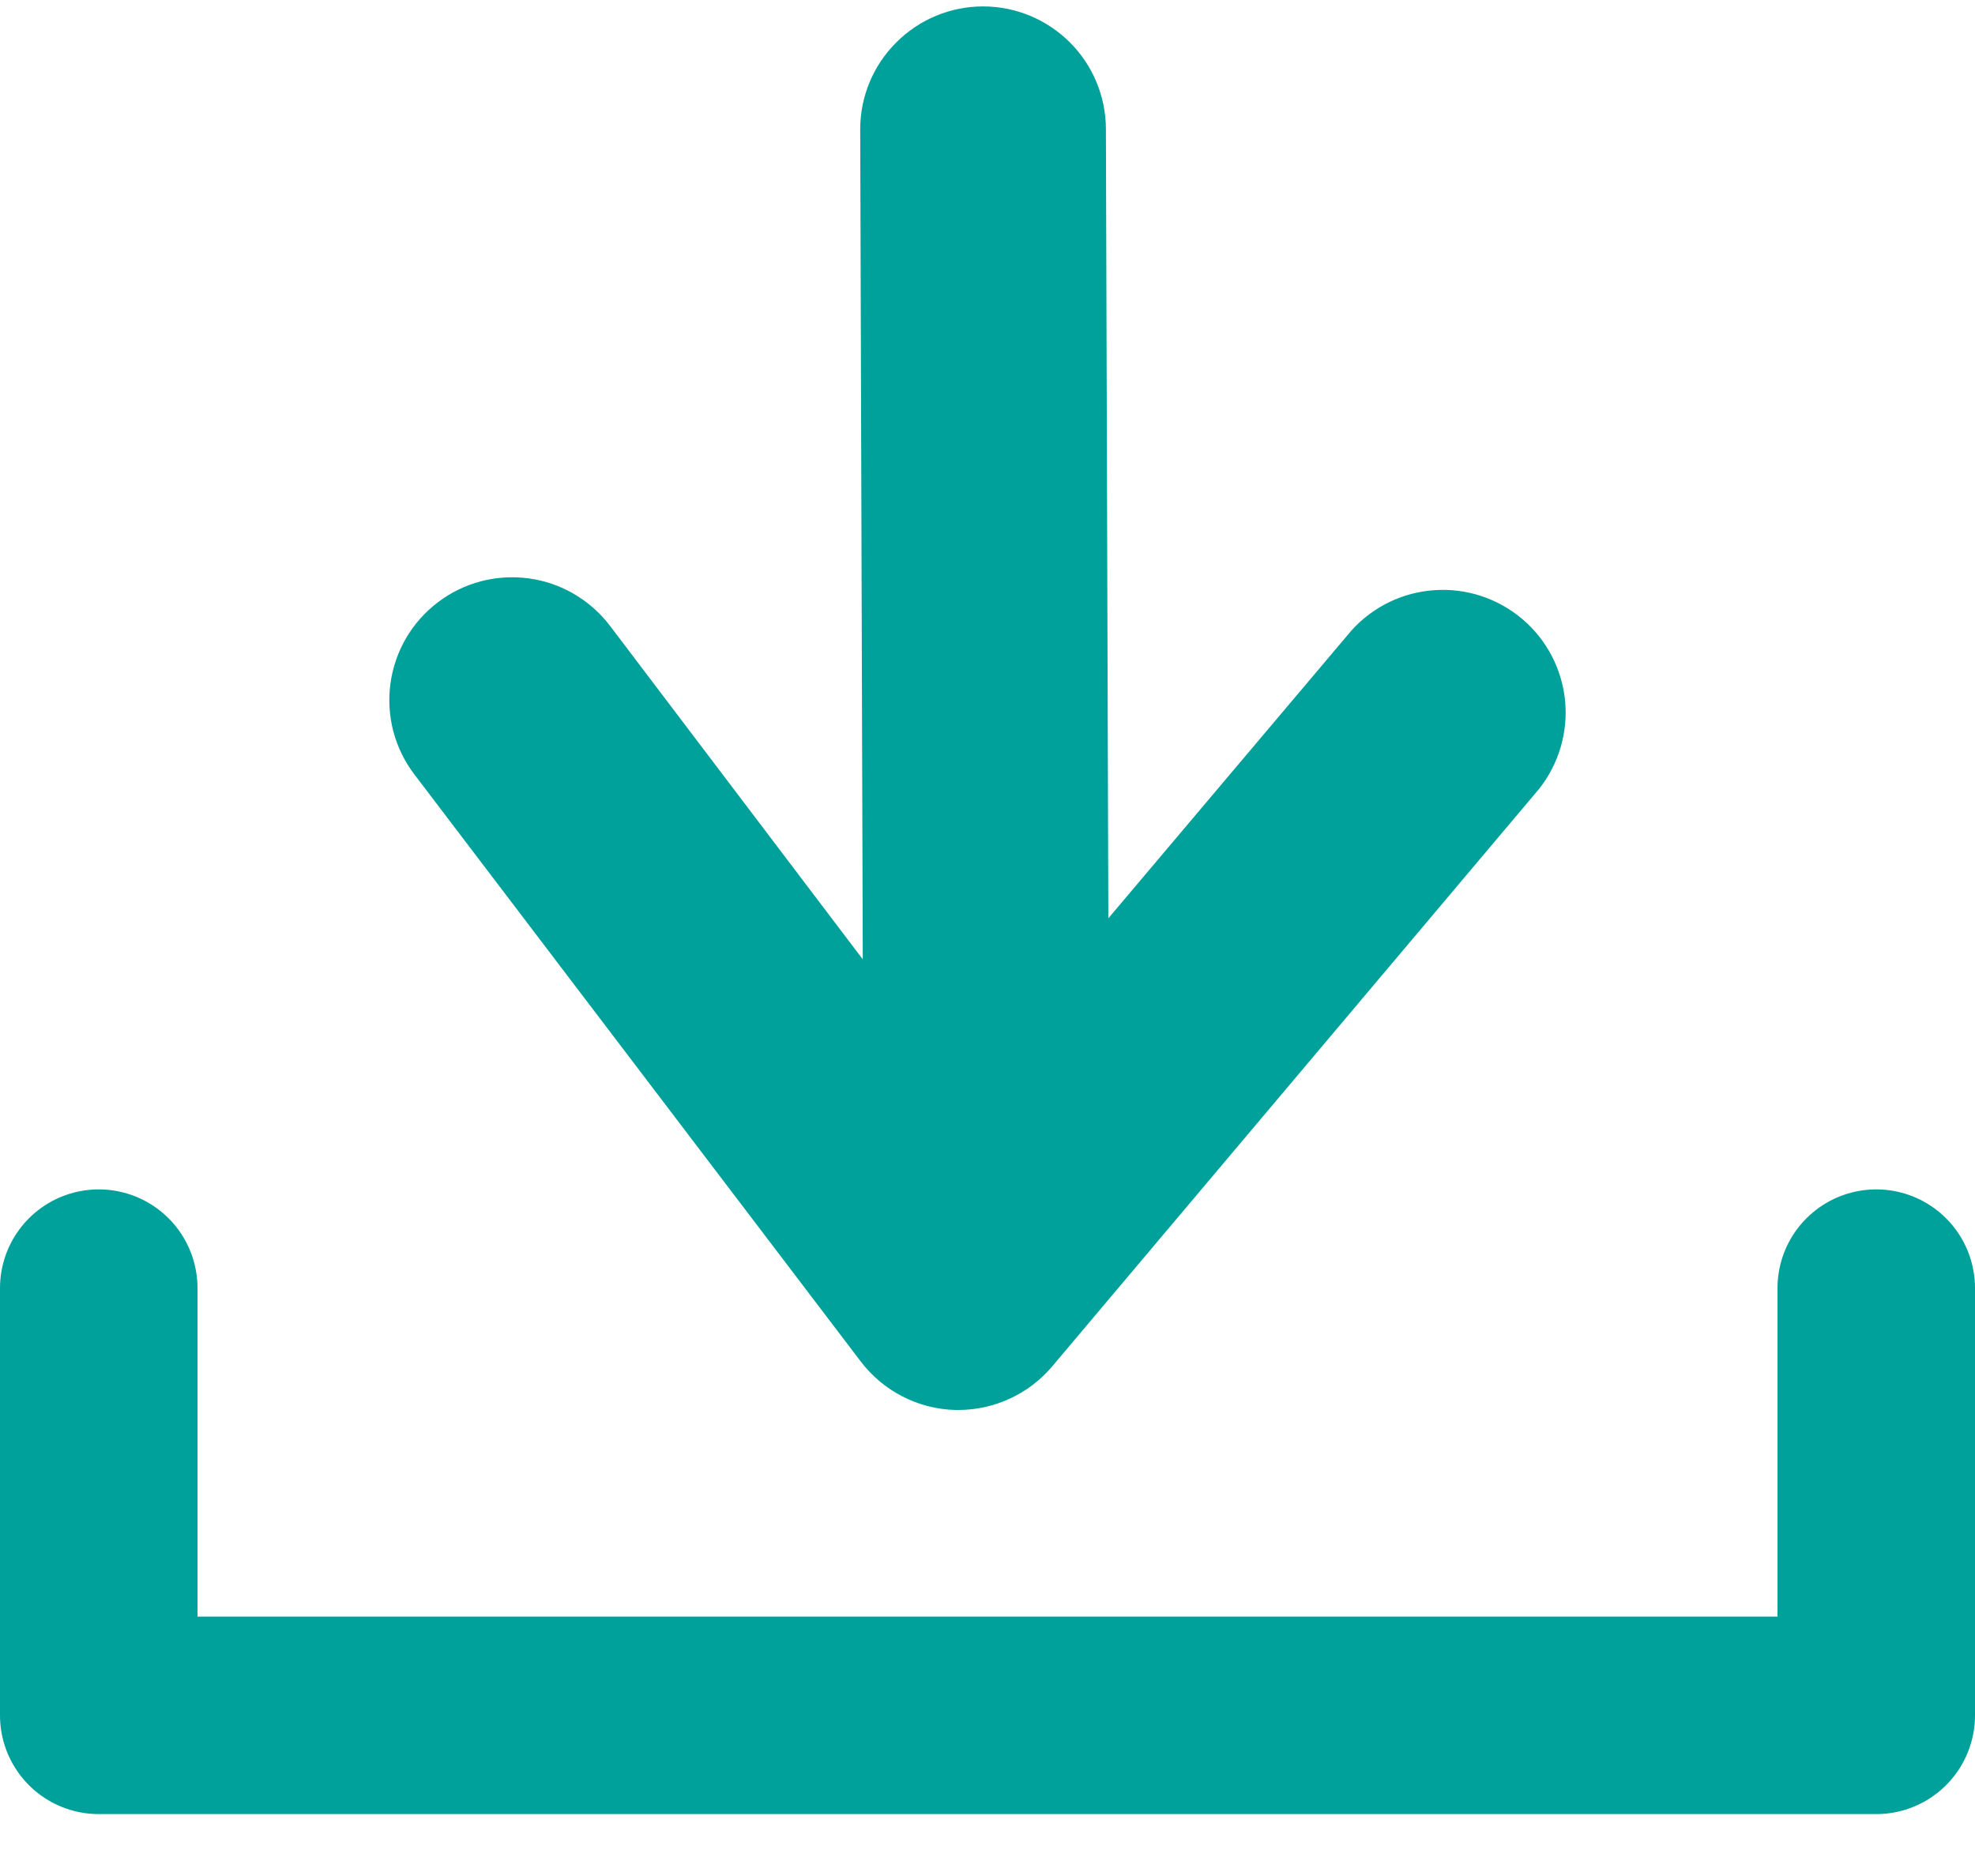
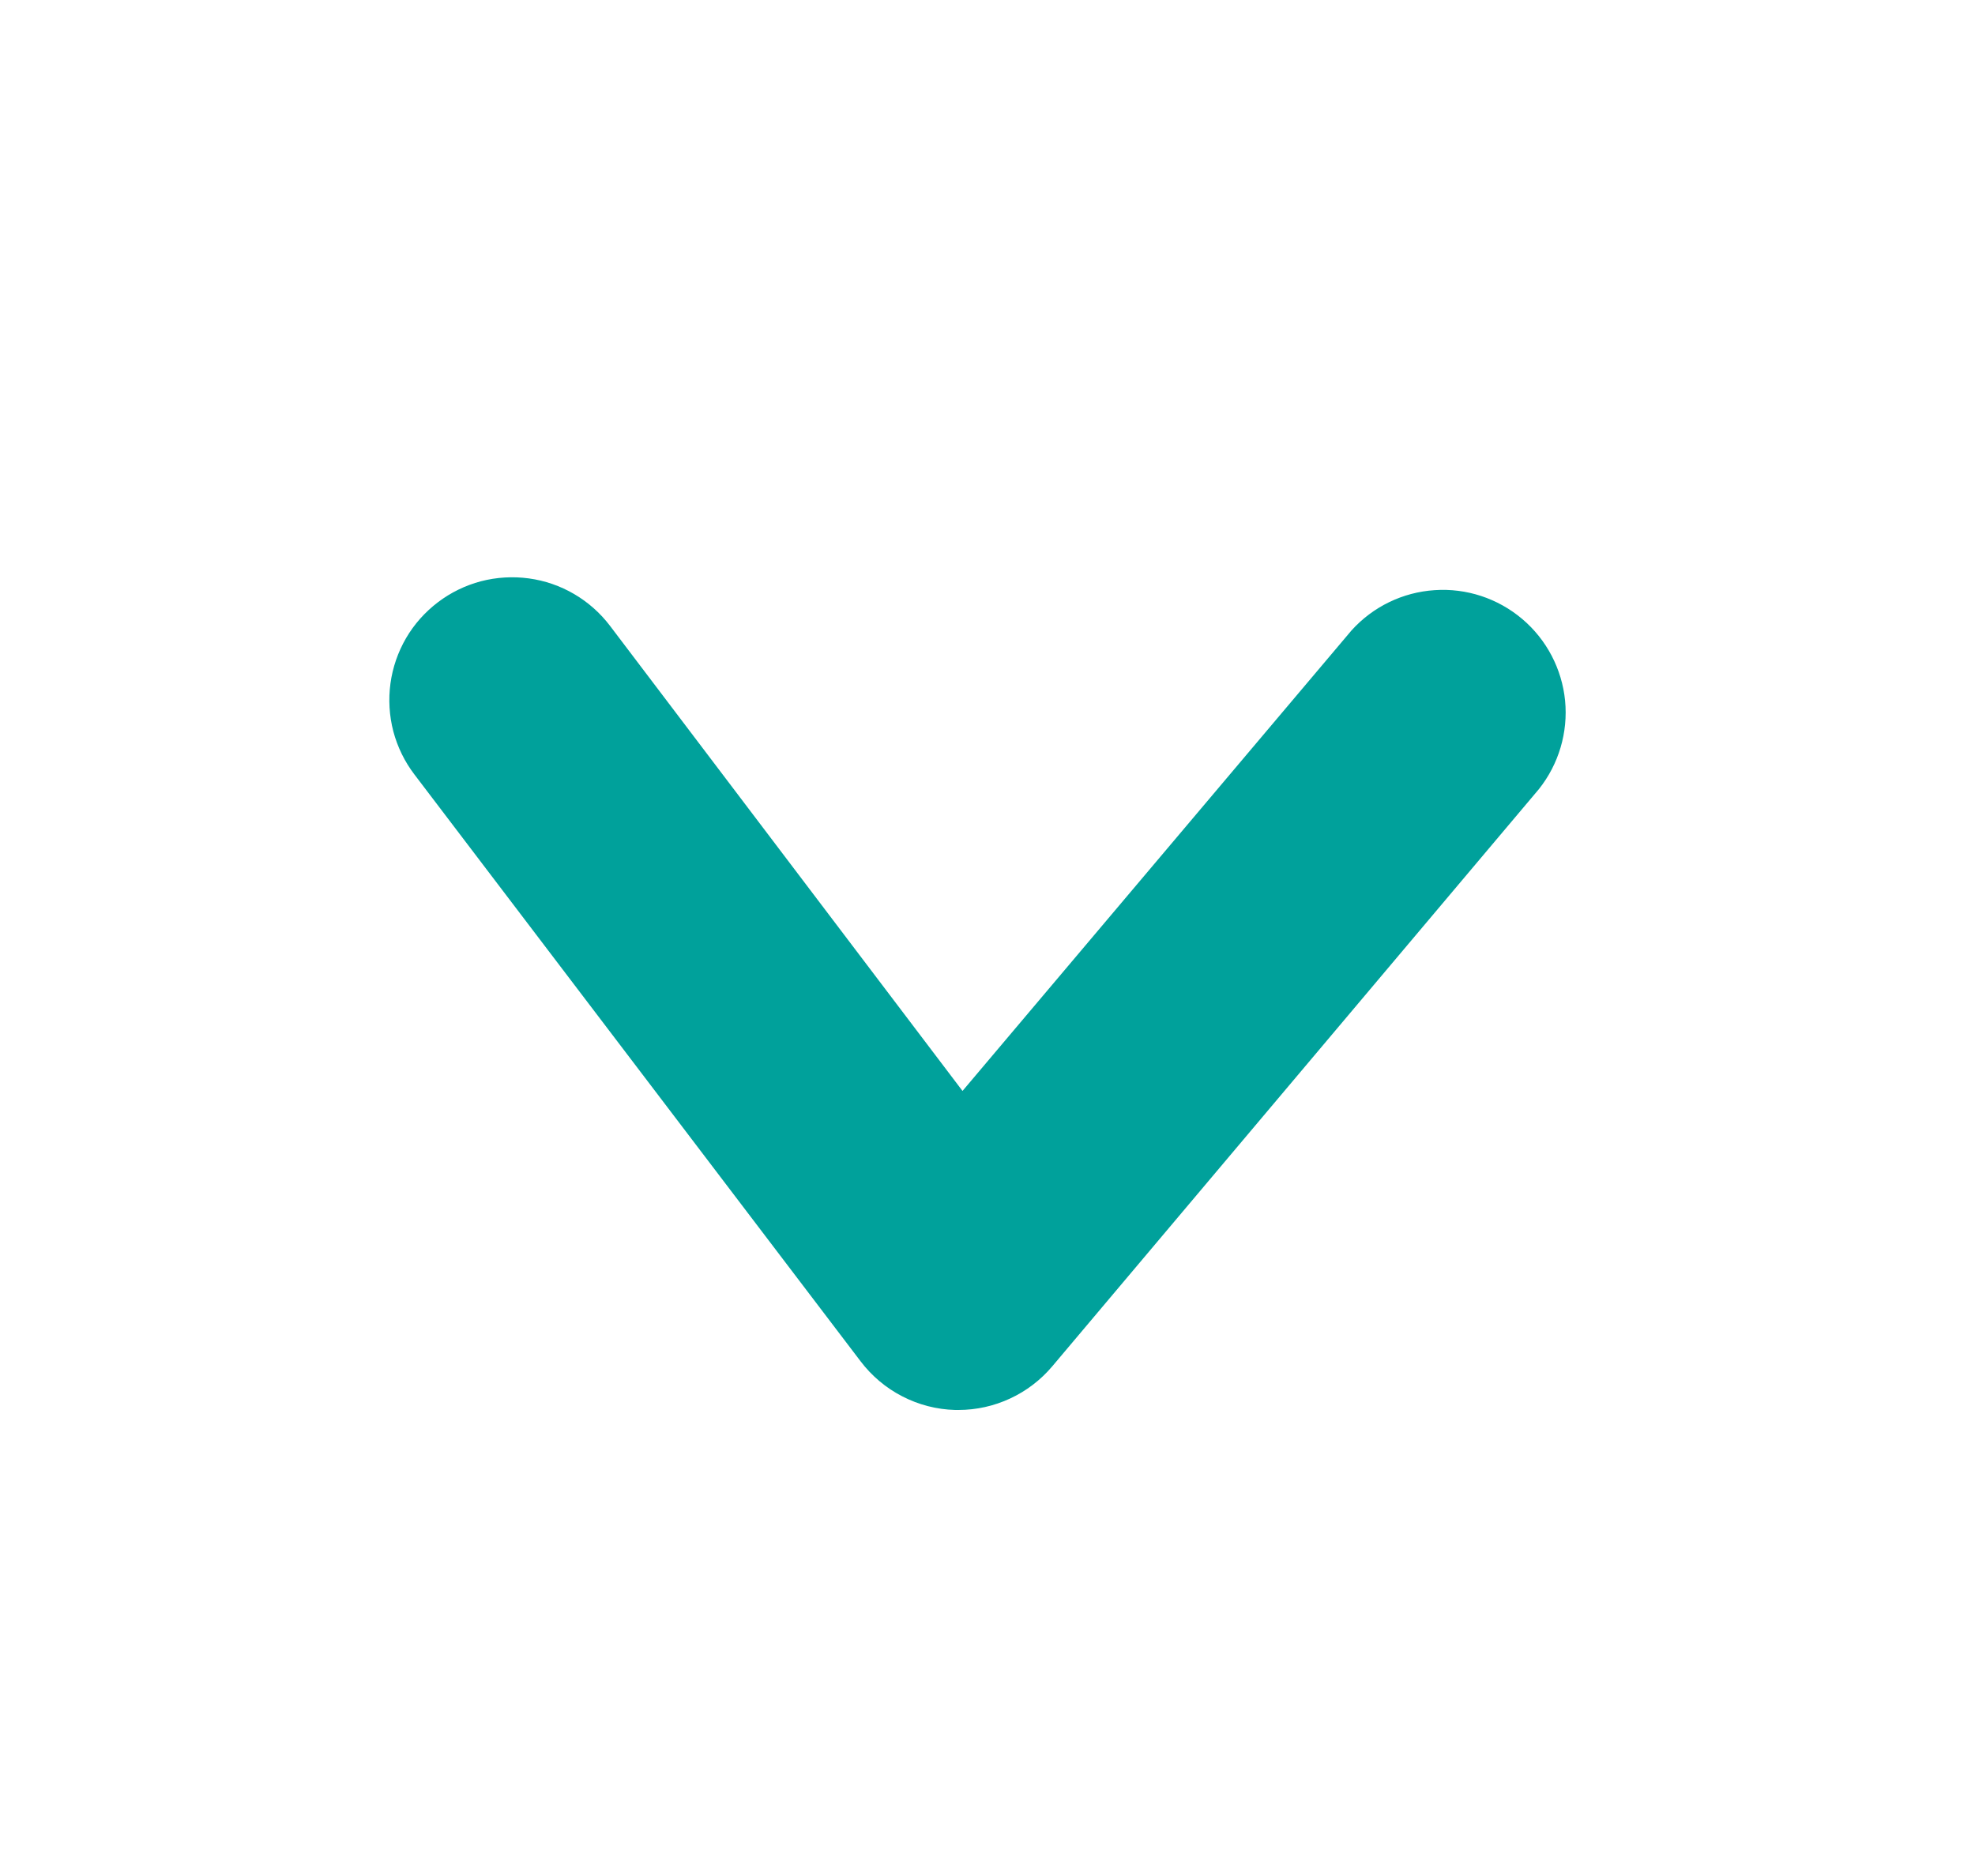
<svg xmlns="http://www.w3.org/2000/svg" width="20" height="19" viewBox="0 0 20 19" fill="none">
  <path d="M9.706 14.28H9.672C9.486 14.275 9.303 14.228 9.137 14.142C8.971 14.057 8.827 13.935 8.714 13.786L4.196 7.843C4.097 7.713 4.025 7.565 3.983 7.407C3.942 7.249 3.932 7.084 3.954 6.922C3.976 6.76 4.03 6.604 4.112 6.463C4.194 6.322 4.304 6.199 4.434 6.1C4.564 6.001 4.712 5.929 4.87 5.887C5.028 5.846 5.193 5.836 5.355 5.858C5.681 5.902 5.977 6.075 6.177 6.338L9.747 11.049L13.687 6.384C13.904 6.144 14.205 5.998 14.528 5.977C14.85 5.955 15.168 6.06 15.415 6.269C15.662 6.478 15.817 6.775 15.849 7.096C15.88 7.418 15.785 7.739 15.584 7.992L10.655 13.839C10.538 13.977 10.393 14.088 10.229 14.164C10.066 14.24 9.887 14.28 9.706 14.28Z" fill="#00A19B" />
-   <path d="M9.986 12.576C9.656 12.576 9.34 12.445 9.107 12.212C8.873 11.978 8.742 11.662 8.742 11.332L8.711 1.309C8.711 0.979 8.842 0.663 9.076 0.43C9.309 0.196 9.625 0.065 9.955 0.065C10.285 0.065 10.601 0.196 10.835 0.43C11.068 0.663 11.199 0.979 11.199 1.309L11.23 11.335C11.23 11.665 11.099 11.982 10.866 12.215C10.633 12.448 10.316 12.579 9.986 12.579V12.576Z" fill="#00A19B" />
-   <path d="M1 13.046V17.373H19V13.046" stroke="#00A19B" stroke-width="2" stroke-linecap="round" stroke-linejoin="round" />
</svg>